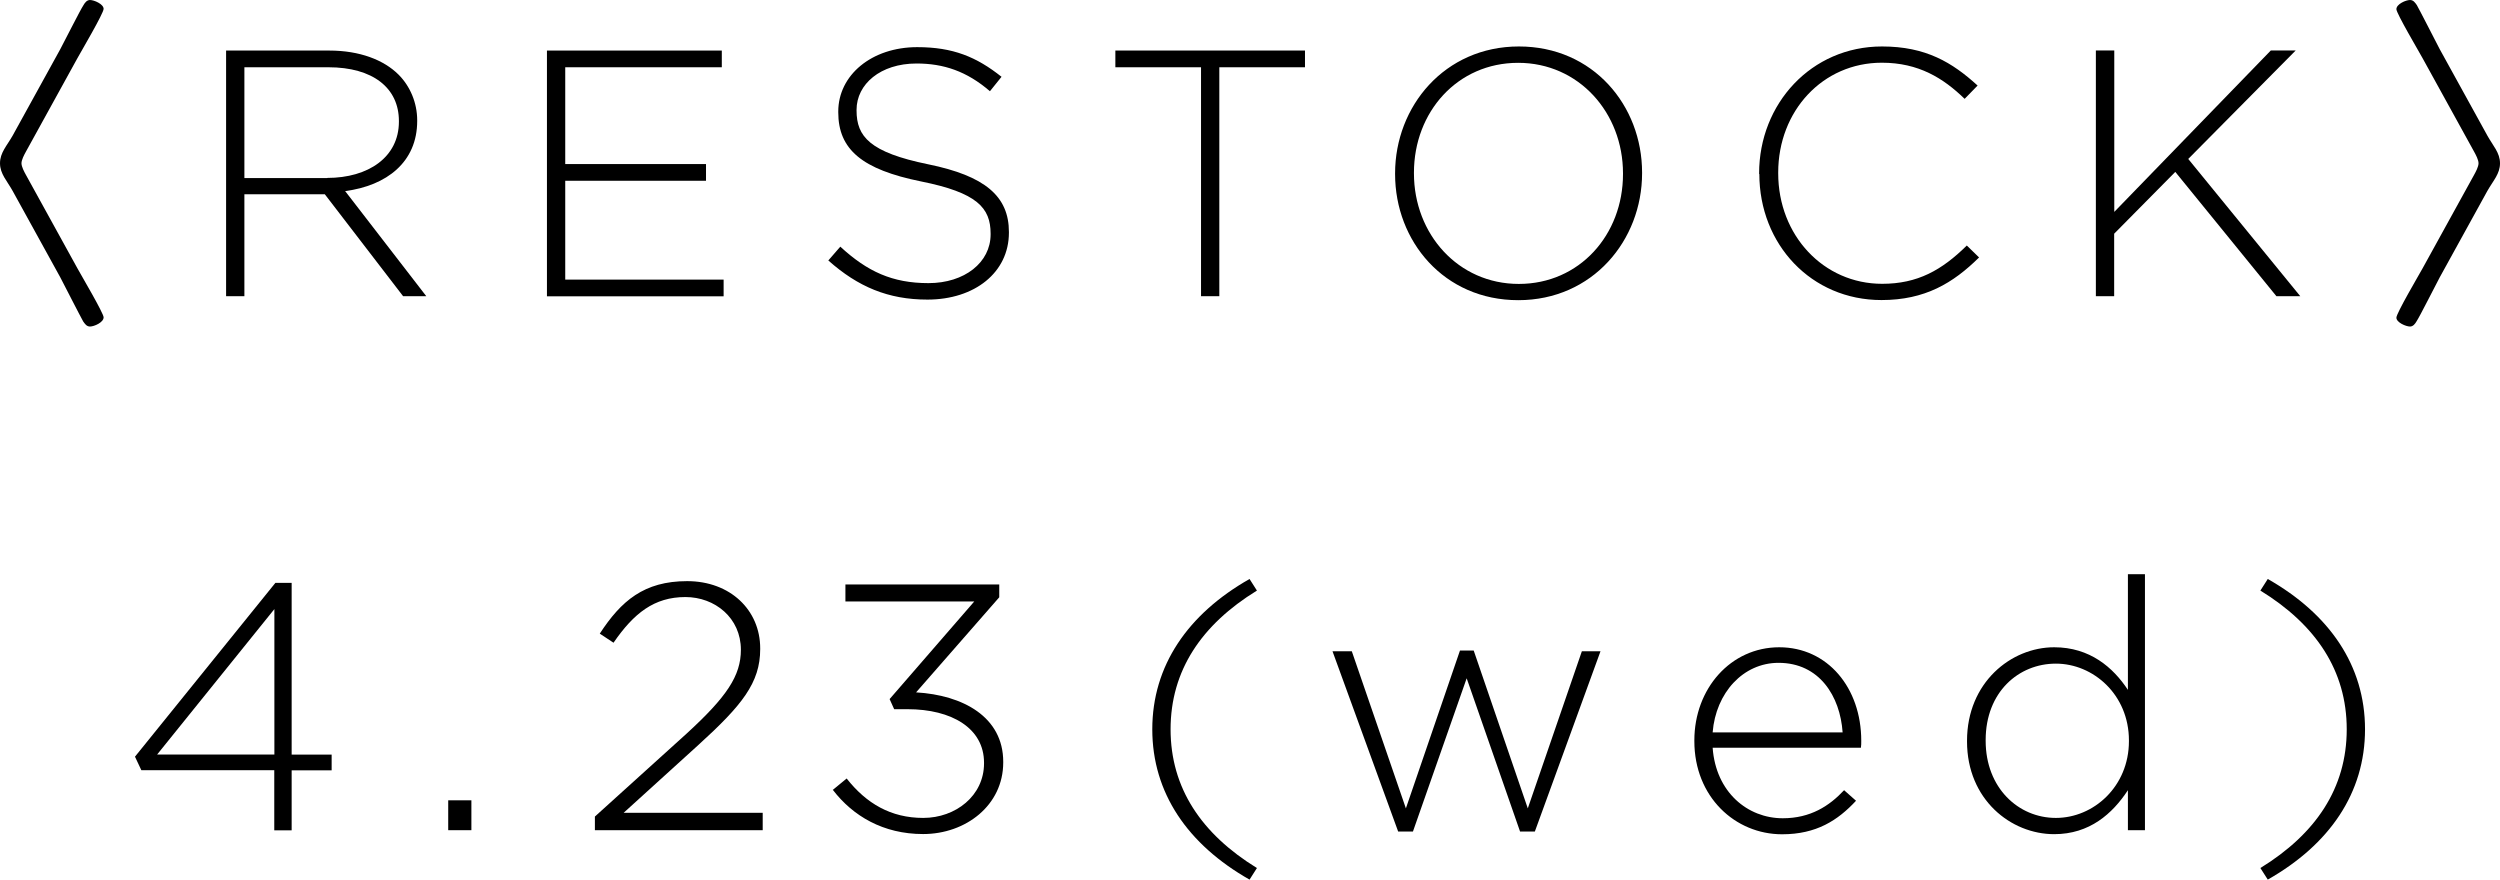
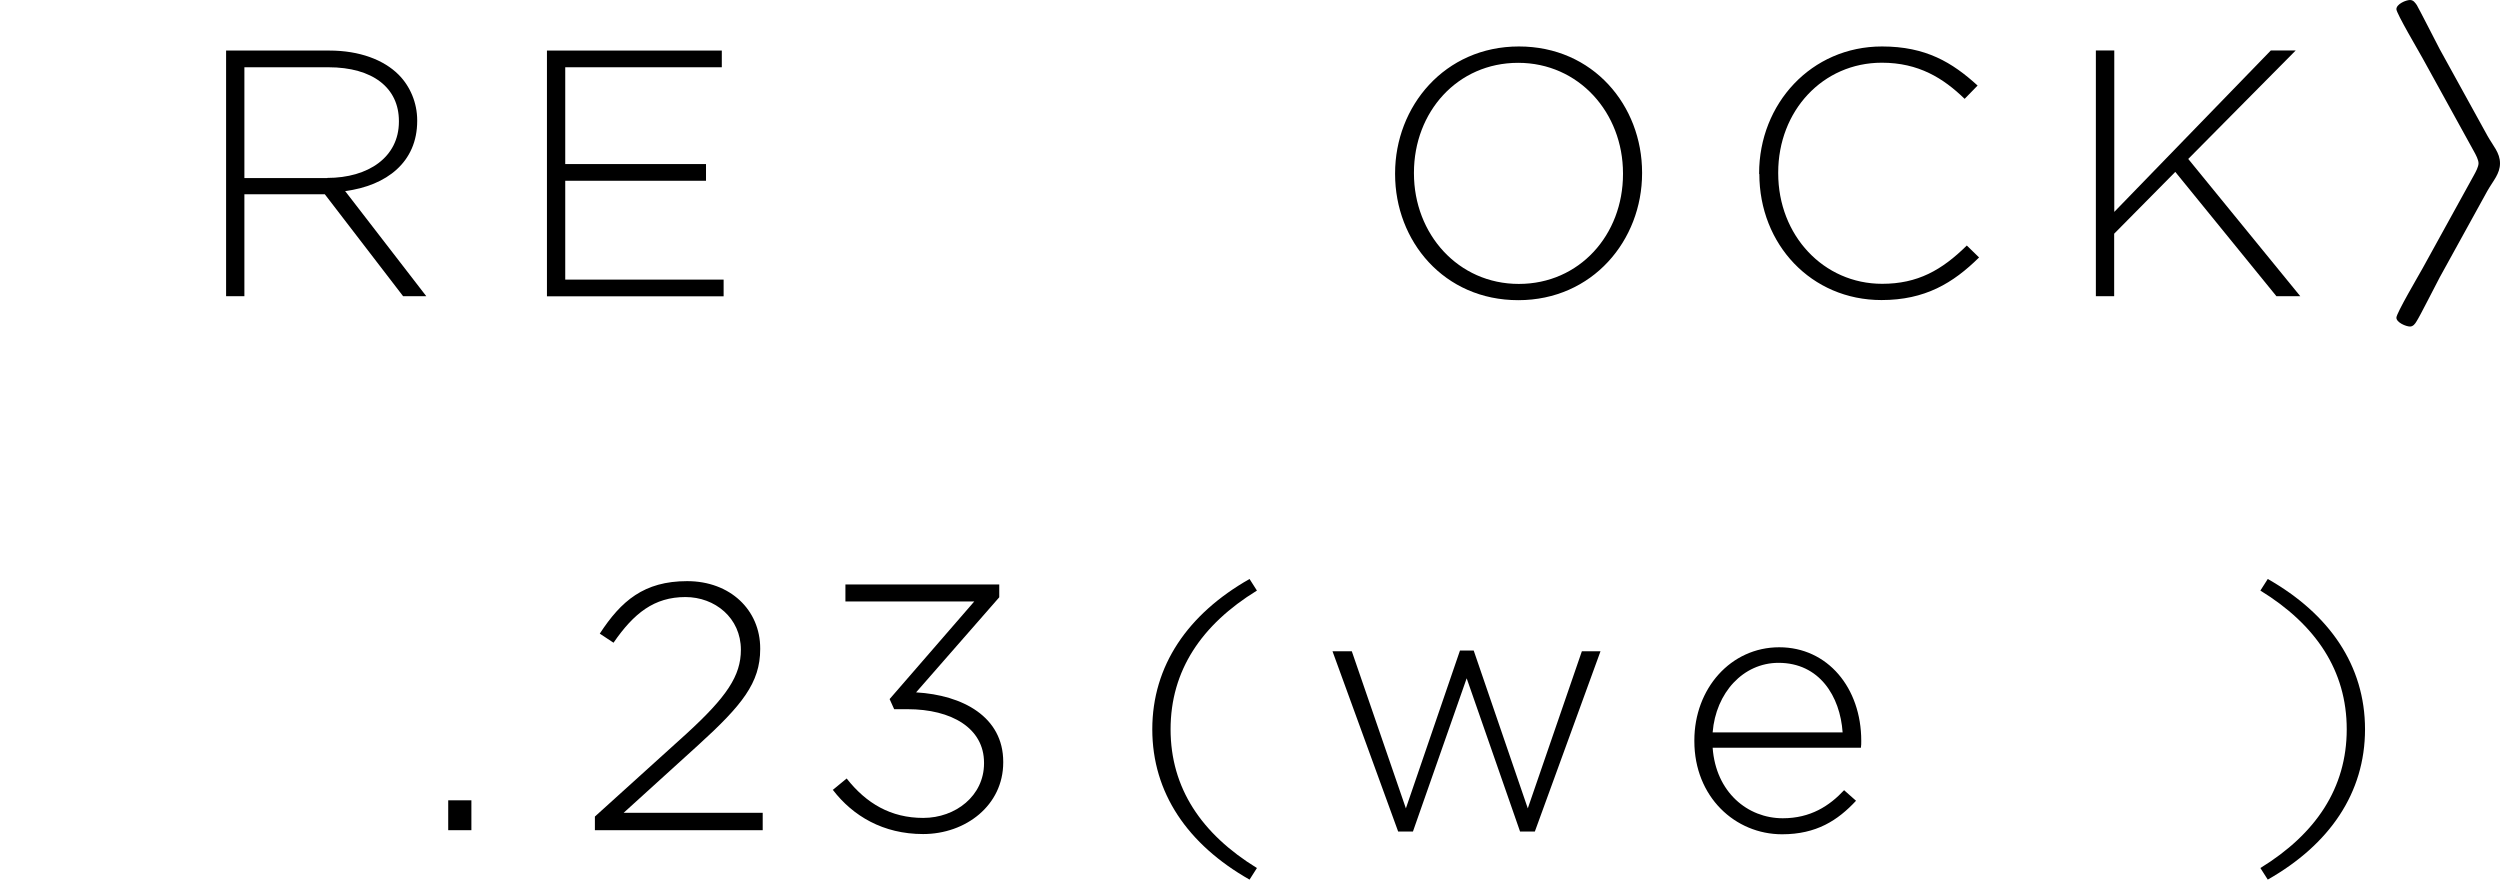
<svg xmlns="http://www.w3.org/2000/svg" id="_レイヤー_2" data-name="レイヤー 2" viewBox="0 0 220.04 77.42">
  <g id="text">
    <g>
      <g>
-         <path d="M5.31,4.32c.42-.78,1.74-3.42,2.04-3.87.12-.21.3-.45.57-.45.36,0,1.2.36,1.2.78,0,.39-1.98,3.75-2.31,4.35L2.28,13.35c-.15.27-.39.72-.39,1.02s.24.75.39,1.02l4.53,8.22c.33.6,2.31,3.96,2.31,4.32,0,.45-.84.81-1.2.81-.3,0-.45-.24-.6-.45-.24-.42-1.62-3.12-2.01-3.87l-4.2-7.62c-.48-.87-1.11-1.5-1.11-2.43s.6-1.53,1.11-2.43l4.2-7.62Z" />
        <path d="M19.9,4.45h9.09c2.66,0,4.79.82,6.09,2.12,1.02,1.02,1.64,2.48,1.64,4.02v.06c0,3.62-2.69,5.69-6.34,6.17l7.14,9.25h-2.04l-6.89-8.97h-7.08v8.97h-1.61V4.45ZM28.8,15.66c3.62,0,6.31-1.83,6.31-4.95v-.06c0-2.91-2.29-4.73-6.21-4.73h-7.39v9.75h7.29Z" />
        <path d="M48.14,4.45h15.39v1.47h-13.78v8.52h12.39v1.47h-12.39v8.7h13.94v1.47h-15.55V4.45Z" />
-         <path d="M72.91,22.92l1.05-1.21c2.38,2.19,4.58,3.21,7.76,3.21s5.47-1.82,5.47-4.29v-.06c0-2.29-1.2-3.61-6.12-4.6-5.19-1.05-7.29-2.81-7.29-6.09v-.06c0-3.21,2.94-5.67,6.95-5.67,3.15,0,5.22.86,7.42,2.61l-1.02,1.27c-2.04-1.76-4.08-2.44-6.46-2.44-3.18,0-5.28,1.82-5.28,4.08v.06c0,2.29,1.17,3.68,6.3,4.73,5,1.02,7.11,2.81,7.11,5.96v.06c0,3.49-3,5.89-7.17,5.89-3.46,0-6.12-1.13-8.72-3.44Z" />
-         <path d="M105.71,5.92h-7.54v-1.47h16.69v1.47h-7.54v20.15h-1.61V5.92Z" />
        <path d="M122.79,15.32v-.06c0-5.9,4.36-11.17,10.9-11.17s10.84,5.21,10.84,11.1v.06c0,5.9-4.36,11.17-10.9,11.17s-10.84-5.2-10.84-11.1ZM142.85,15.32v-.06c0-5.34-3.89-9.73-9.23-9.73s-9.17,4.32-9.17,9.67v.06c0,5.34,3.89,9.73,9.23,9.73s9.17-4.32,9.17-9.67Z" />
        <path d="M154.83,15.32v-.06c0-6.12,4.58-11.17,10.82-11.17,3.86,0,6.18,1.41,8.41,3.44l-1.14,1.17c-1.88-1.82-4.05-3.18-7.29-3.18-5.19,0-9.12,4.23-9.12,9.67v.06c0,5.47,3.99,9.73,9.15,9.73,3.12,0,5.25-1.2,7.45-3.37l1.08,1.05c-2.29,2.26-4.76,3.75-8.59,3.75-6.18,0-10.75-4.9-10.75-11.1Z" />
        <path d="M184.48,4.44h1.61v14.21l13.78-14.21h2.19l-9.46,9.55,9.86,12.08h-2.1l-8.9-10.94-5.38,5.44v5.5h-1.61V4.44Z" />
        <path d="M214.73,24.42c-.42.78-1.74,3.42-2.04,3.87-.12.21-.3.45-.57.45-.36,0-1.2-.36-1.2-.78,0-.39,1.98-3.75,2.31-4.35l4.53-8.22c.15-.27.39-.72.39-1.02s-.24-.75-.39-1.02l-4.53-8.22c-.33-.6-2.31-3.96-2.31-4.32,0-.45.84-.81,1.2-.81.3,0,.45.24.6.45.24.42,1.62,3.12,2.01,3.87l4.2,7.62c.48.87,1.11,1.5,1.11,2.43s-.6,1.53-1.11,2.43l-4.2,7.62Z" />
      </g>
      <g>
-         <path d="M24.15,67.79h-11.71l-.56-1.19,12.36-15.3h1.43v15.12h3.52v1.38h-3.52v5.28h-1.53v-5.28ZM24.15,66.41v-12.8l-10.32,12.8h10.32Z" />
        <path d="M39.45,70.44h2.04v2.63h-2.04v-2.63Z" />
        <path d="M52.36,71.87l8.06-7.29c3.55-3.25,4.79-5.1,4.79-7.39,0-2.81-2.29-4.64-4.88-4.64-2.75,0-4.54,1.42-6.33,4.02l-1.21-.8c1.88-2.88,3.89-4.62,7.69-4.62s6.43,2.55,6.43,5.92v.06c0,2.97-1.61,4.95-5.41,8.41l-6.61,6h12.24v1.53h-14.77v-1.19Z" />
        <path d="M73.28,69.54l1.24-1.02c1.73,2.2,3.89,3.47,6.74,3.47s5.35-1.95,5.35-4.8v-.06c0-3.03-2.84-4.71-6.74-4.71h-1.17l-.4-.89,7.45-8.59h-11.34v-1.5h13.54v1.13l-7.32,8.37c4.11.24,7.67,2.15,7.67,6.11v.06c0,3.78-3.31,6.3-7.05,6.3-3.52,0-6.18-1.59-7.94-3.88Z" />
        <path d="M101.42,64.19c0-5.59,3.12-10.14,8.56-13.23l.65,1.02c-4.88,3-7.6,7.04-7.6,12.21s2.72,9.21,7.6,12.21l-.65,1.02c-5.44-3.09-8.56-7.63-8.56-13.23Z" />
        <path d="M117.28,57.32h1.7l4.76,13.83,4.76-13.89h1.21l4.76,13.89,4.76-13.83h1.64l-5.78,15.87h-1.3l-4.7-13.49-4.73,13.49h-1.3l-5.78-15.87Z" />
        <path d="M149.13,65.23v-.06c0-4.57,3.21-8.2,7.47-8.2s7.22,3.57,7.22,8.23c0,.28,0,.37-.03.61h-13.05c.28,3.92,3.08,6.21,6.17,6.21,2.44,0,4.1-1.08,5.4-2.47l1.05.93c-1.61,1.73-3.49,2.95-6.51,2.95-4.13,0-7.72-3.29-7.72-8.2ZM162.18,64.46c-.22-3.18-2.04-6.12-5.64-6.12-3.11,0-5.52,2.63-5.8,6.12h11.44Z" />
-         <path d="M173.13,65.26v-.06c0-5.12,3.87-8.23,7.67-8.23,3.15,0,5.19,1.78,6.49,3.75v-10.18h1.5v22.53h-1.5v-3.52c-1.36,2.07-3.37,3.87-6.49,3.87-3.8,0-7.67-3.04-7.67-8.16ZM187.38,65.23v-.06c0-4.04-3.15-6.76-6.43-6.76s-6.18,2.5-6.18,6.73v.06c0,4.14,2.87,6.79,6.18,6.79s6.43-2.75,6.43-6.76Z" />
        <path d="M198.95,76.4c4.88-3,7.6-7.04,7.6-12.21s-2.72-9.21-7.6-12.21l.65-1.02c5.44,3.09,8.56,7.63,8.56,13.23s-3.12,10.14-8.56,13.23l-.65-1.02Z" />
      </g>
    </g>
  </g>
</svg>